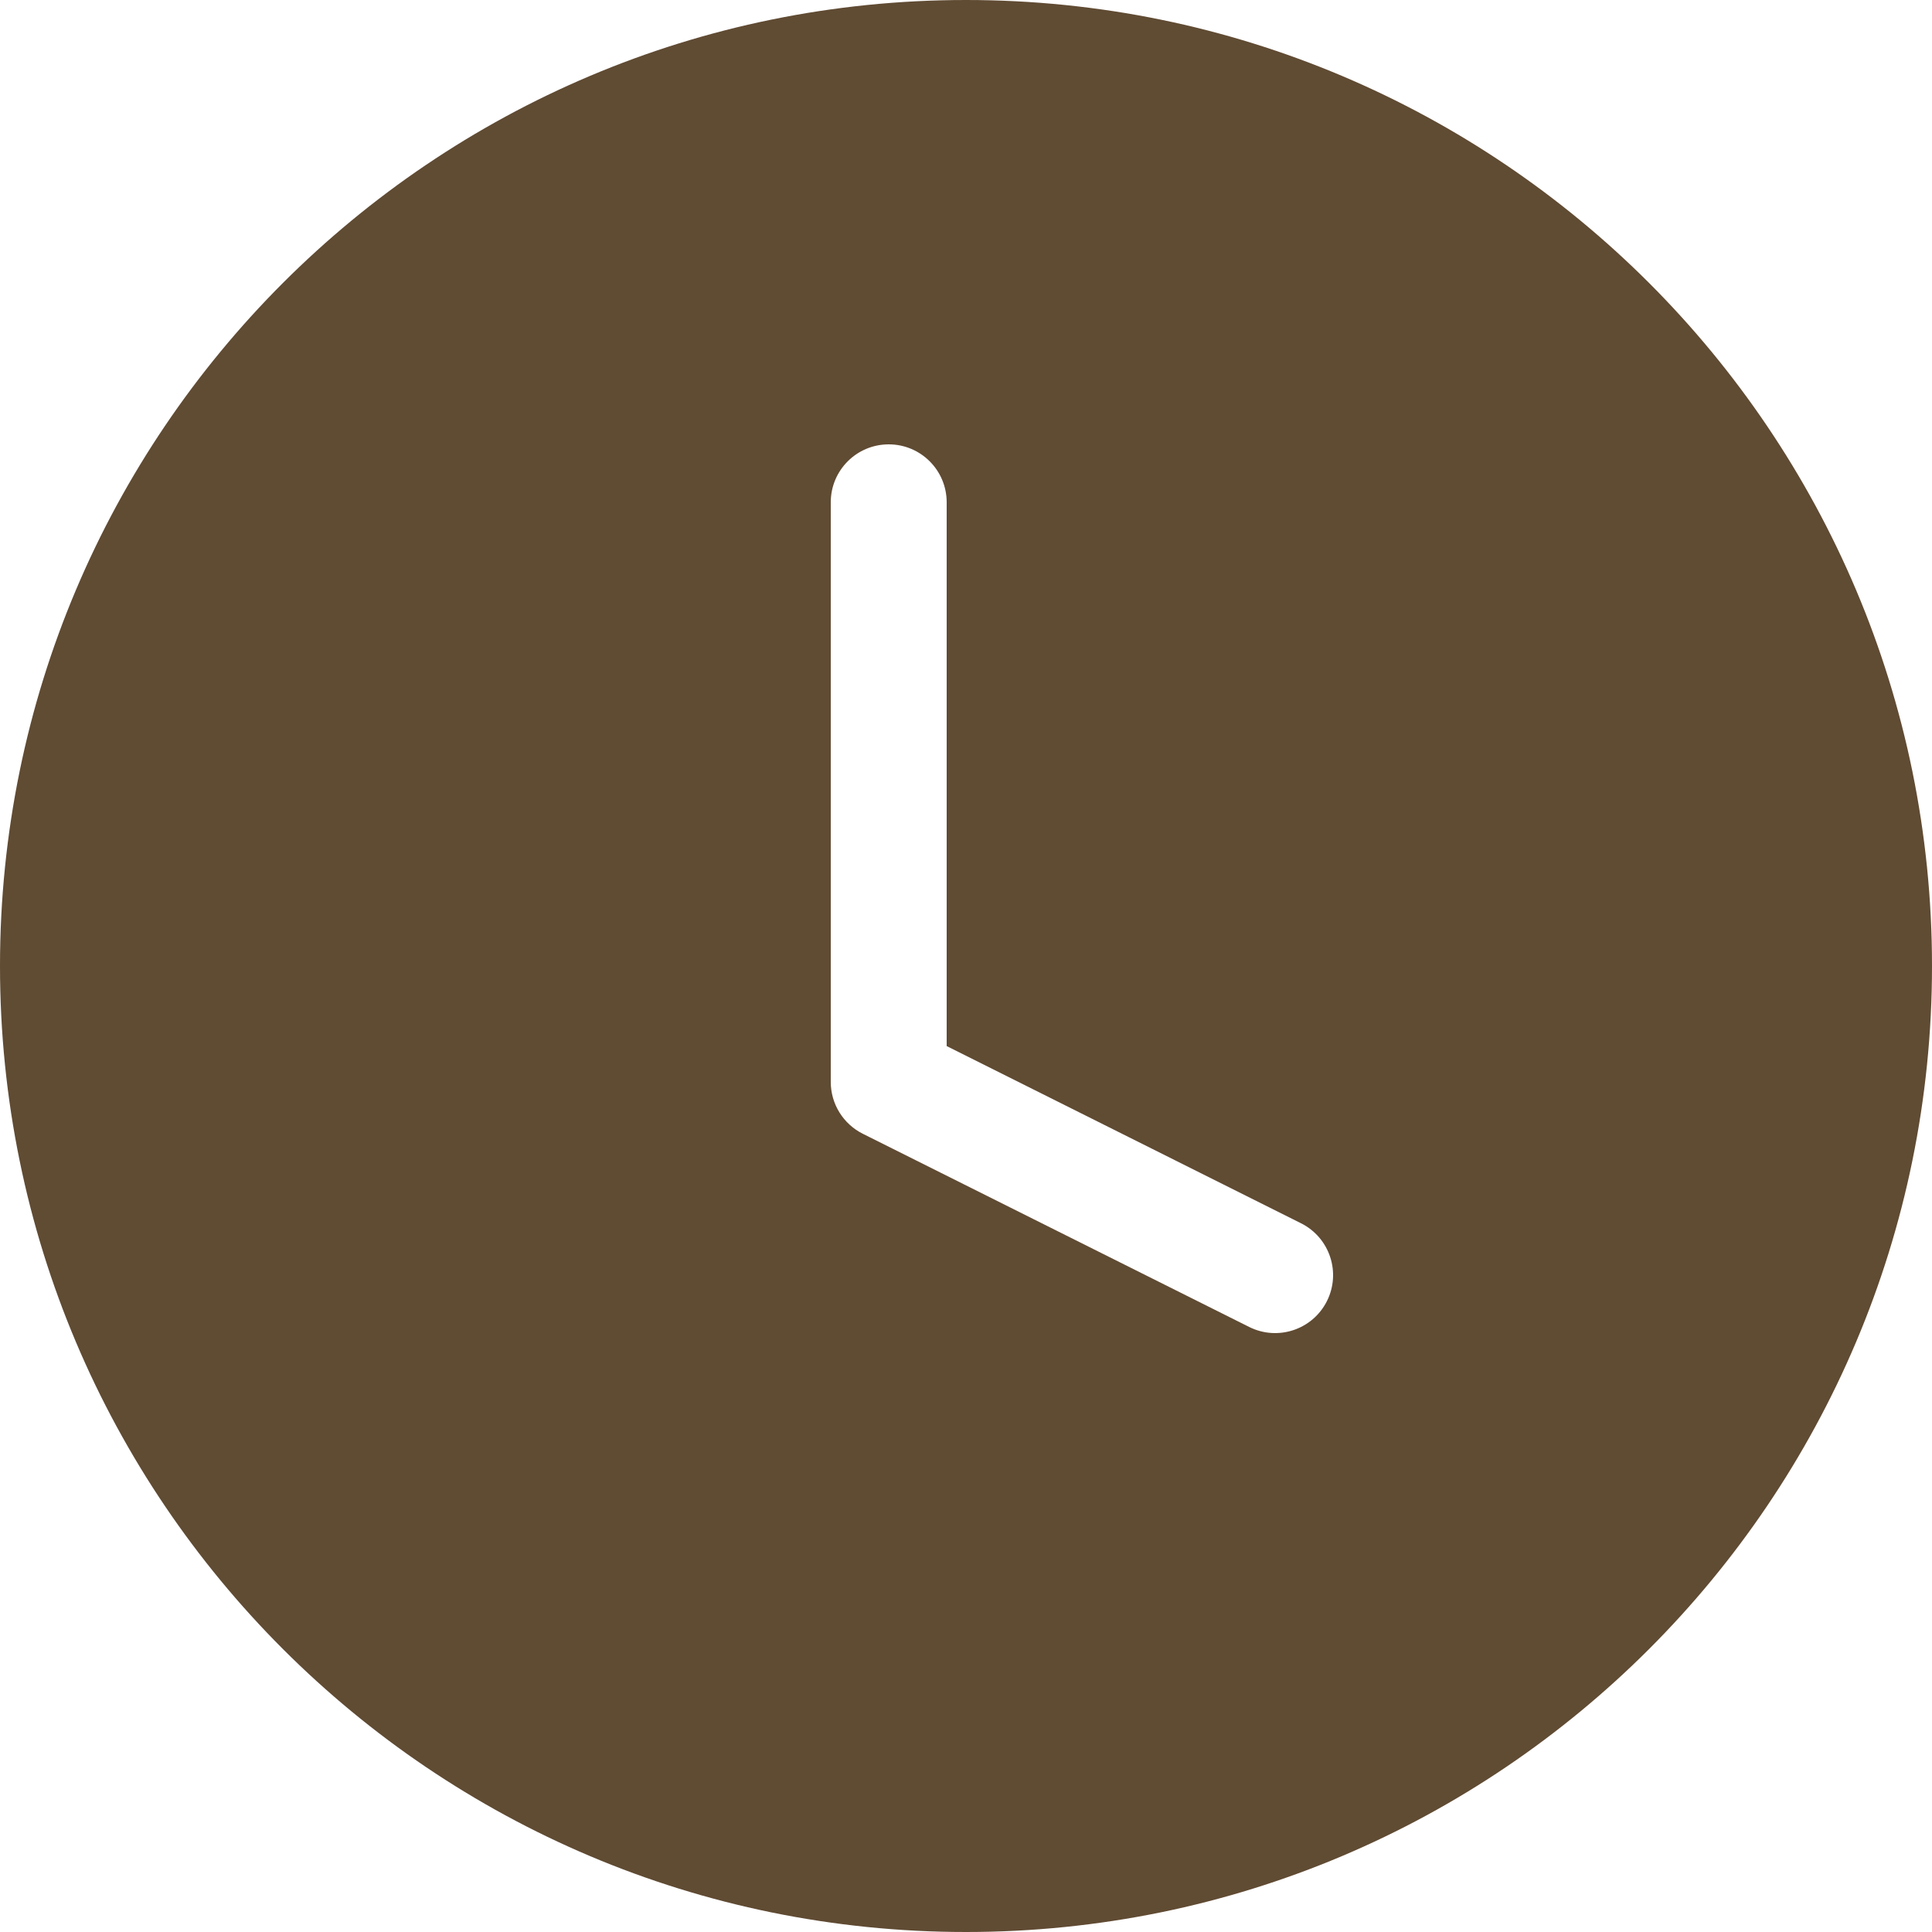
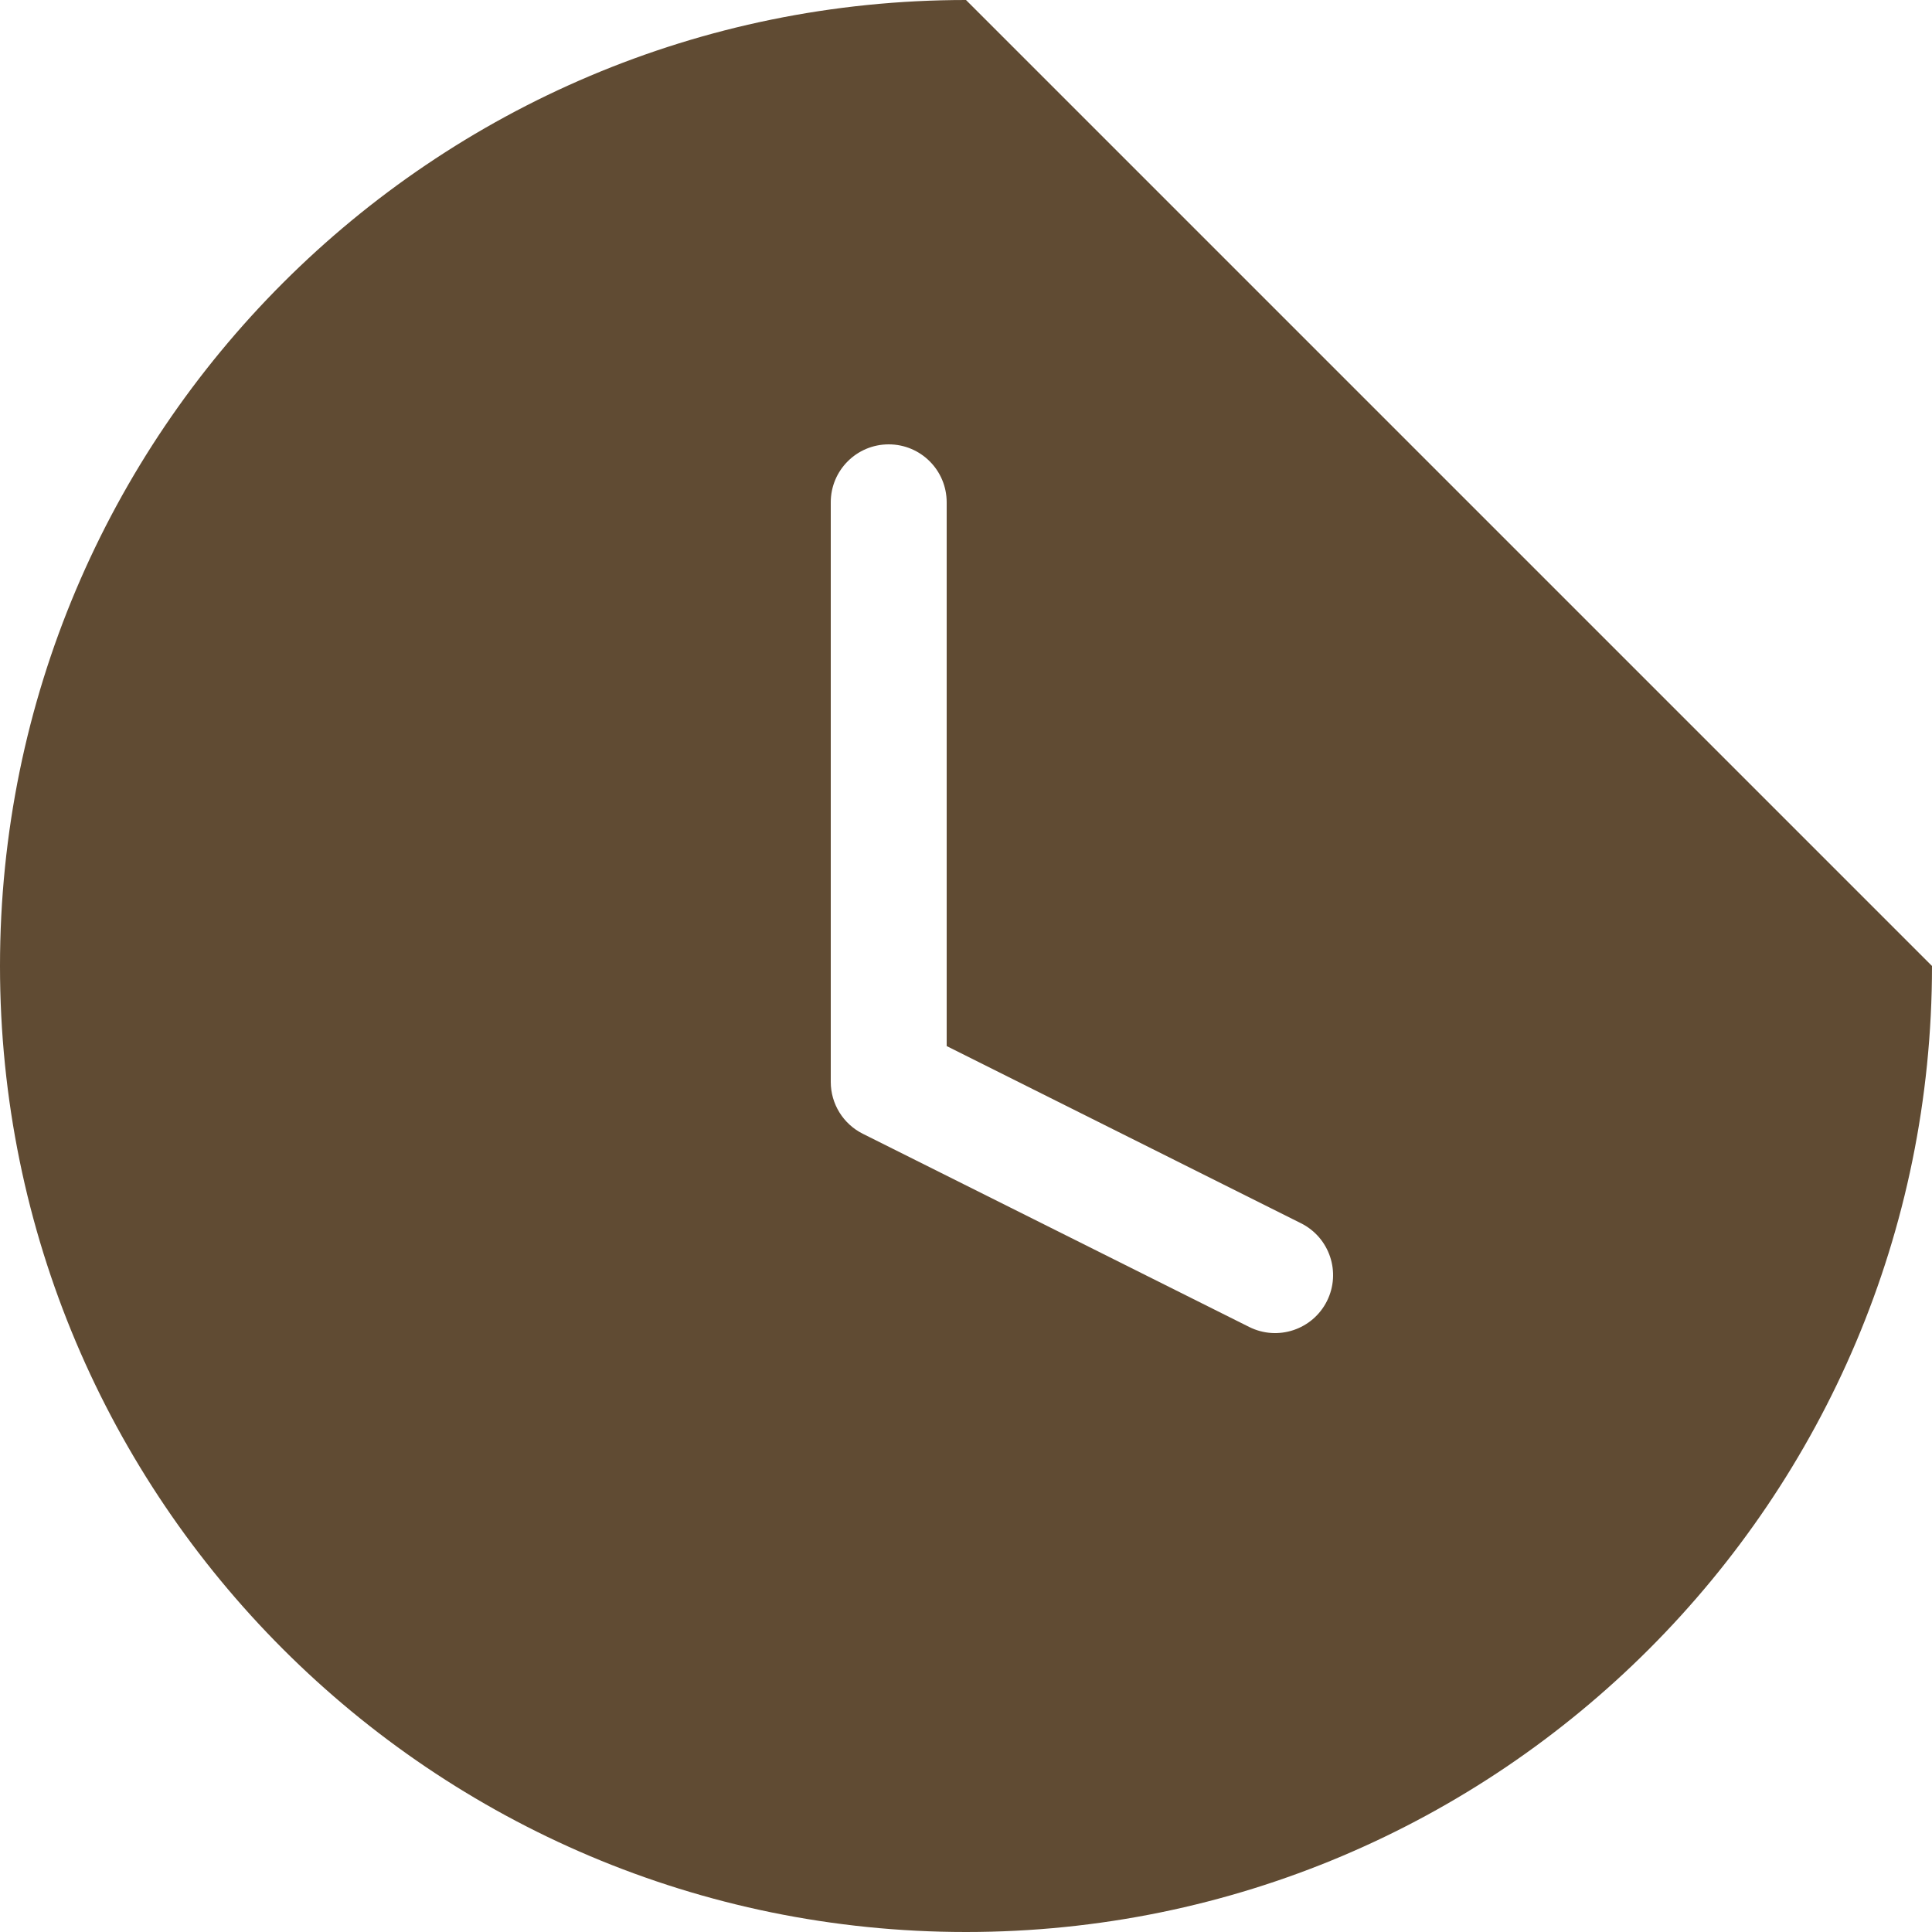
<svg xmlns="http://www.w3.org/2000/svg" preserveAspectRatio="none" width="100%" height="100%" overflow="visible" style="display: block;" viewBox="0 0 36 36" fill="none">
  <g id="Icon">
-     <path id="Subtract" fill-rule="evenodd" clip-rule="evenodd" d="M36 18C36 27.941 27.941 36 18 36C8.059 36 0 27.941 0 18C0 8.059 8.059 -0 18 -0C27.941 -0 36 8.059 36 18ZM17.64 9.36C17.64 8.763 17.157 8.28 16.56 8.28C15.963 8.28 15.48 8.763 15.48 9.36V20.16C15.48 20.569 15.711 20.943 16.077 21.126L23.277 24.726C23.811 24.993 24.459 24.776 24.726 24.243C24.993 23.709 24.776 23.061 24.243 22.794L17.64 19.492V9.36Z" fill="#604B33" />
+     <path id="Subtract" fill-rule="evenodd" clip-rule="evenodd" d="M36 18C36 27.941 27.941 36 18 36C8.059 36 0 27.941 0 18C0 8.059 8.059 -0 18 -0ZM17.64 9.36C17.64 8.763 17.157 8.28 16.56 8.28C15.963 8.28 15.48 8.763 15.48 9.36V20.16C15.48 20.569 15.711 20.943 16.077 21.126L23.277 24.726C23.811 24.993 24.459 24.776 24.726 24.243C24.993 23.709 24.776 23.061 24.243 22.794L17.64 19.492V9.36Z" fill="#604B33" />
  </g>
</svg>